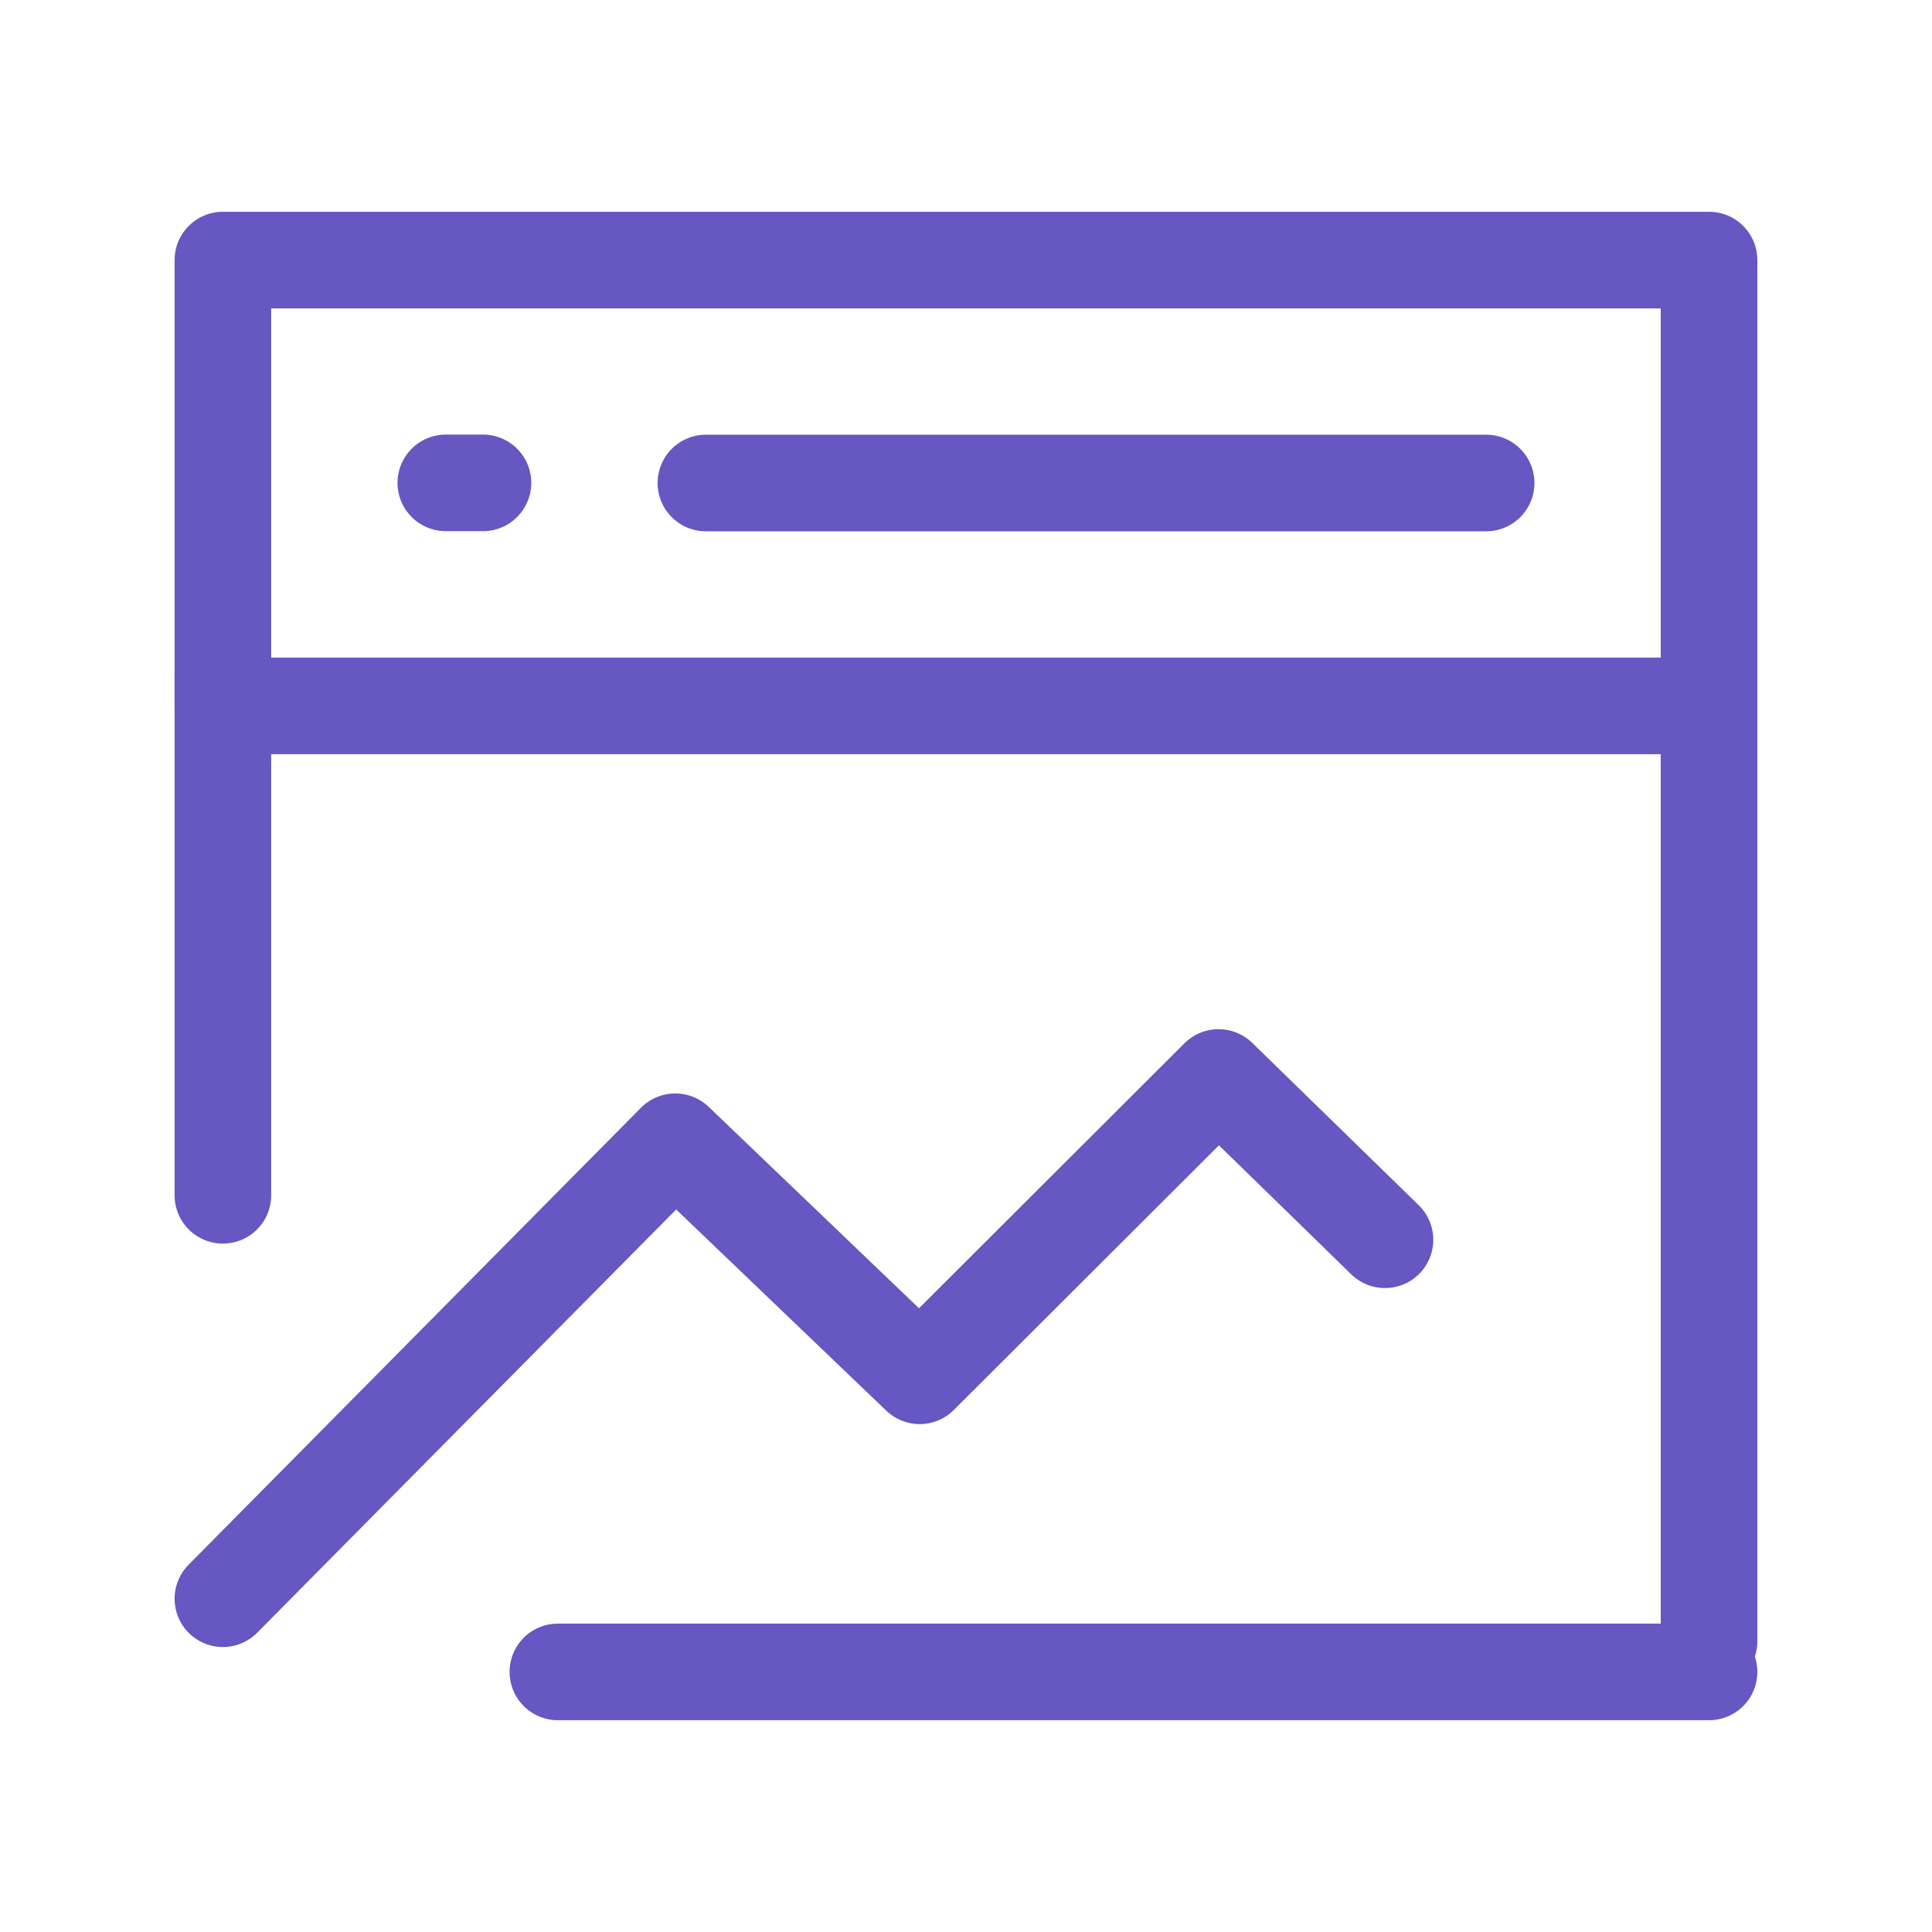
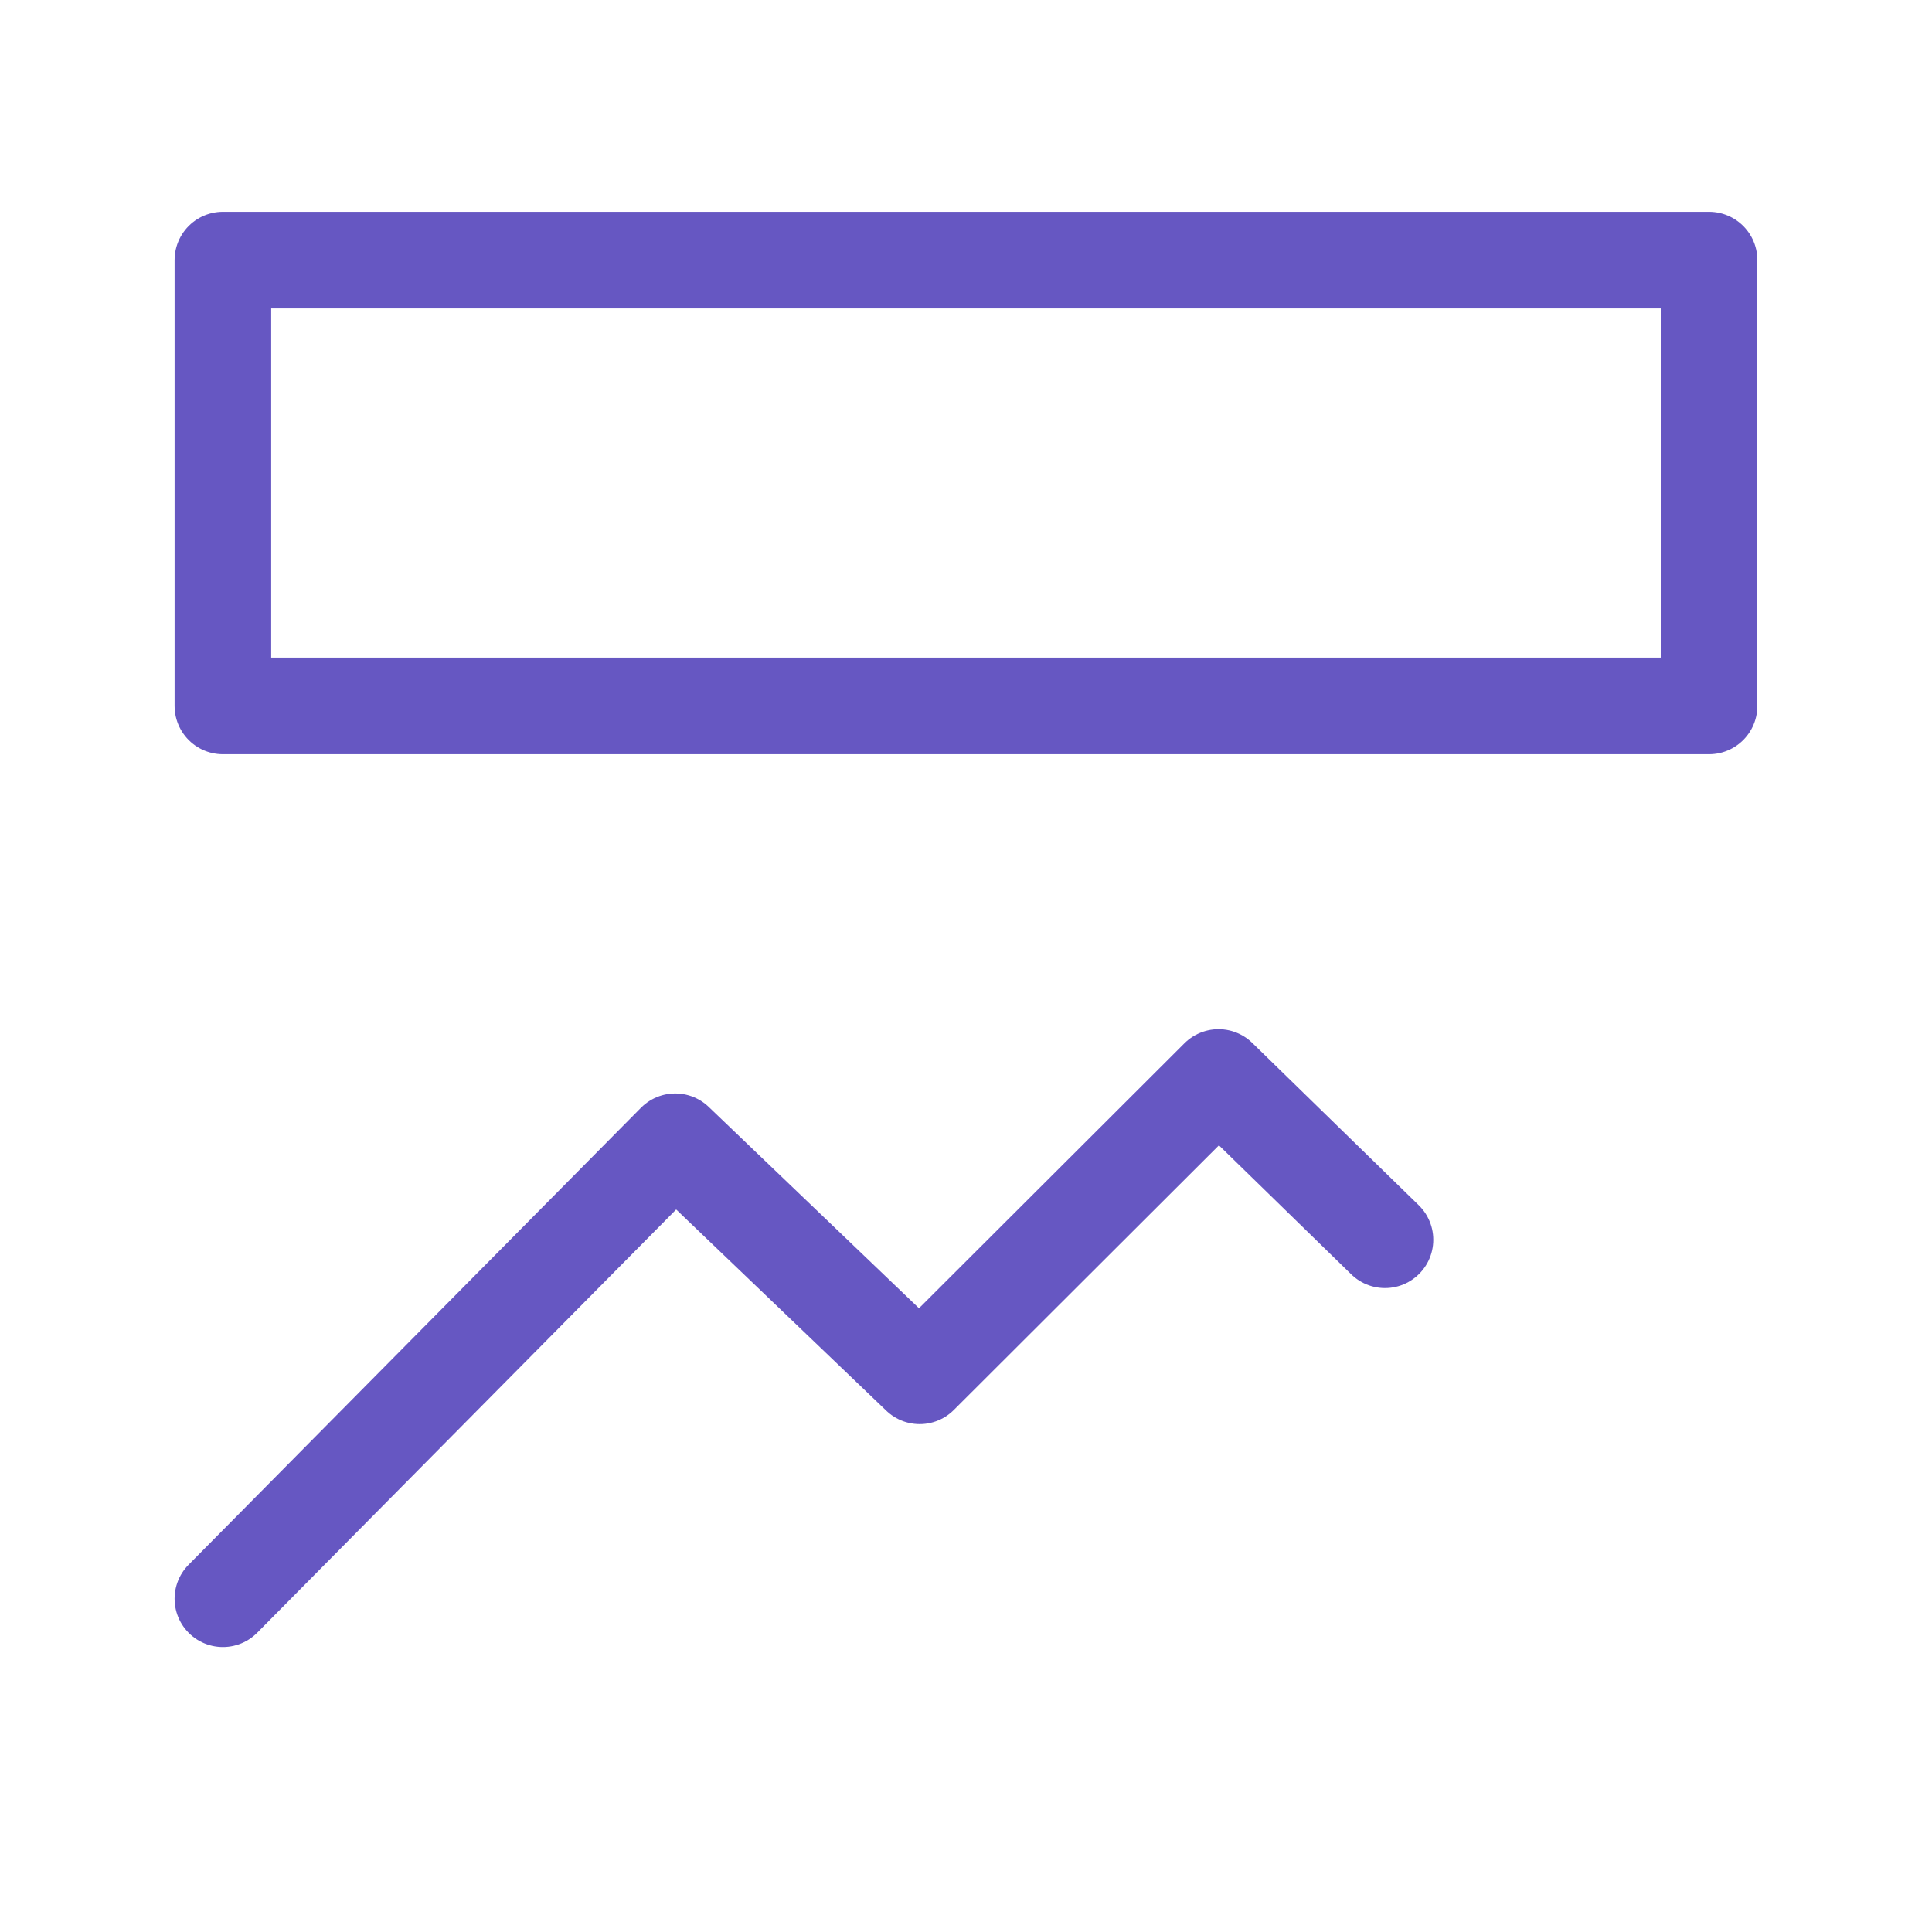
<svg xmlns="http://www.w3.org/2000/svg" width="60" height="60" viewBox="0 0 60 60" fill="none">
  <path d="M53.076 8.077H6.922V21.923H53.076V8.077Z" stroke="#6657C2" stroke-width="3" stroke-linejoin="round" />
  <path d="M6.922 49.65L20.971 35.458L28.562 42.727L37.843 33.462L43.012 38.502" stroke="#6657C2" stroke-width="3" stroke-linecap="round" stroke-linejoin="round" />
-   <path d="M53.076 20.968V50.968M6.922 20.968V37.121M17.325 51.923H53.076M21.922 15H46.153M13.845 14.996H14.999" stroke="#6657C2" stroke-width="3" stroke-linecap="round" />
</svg>